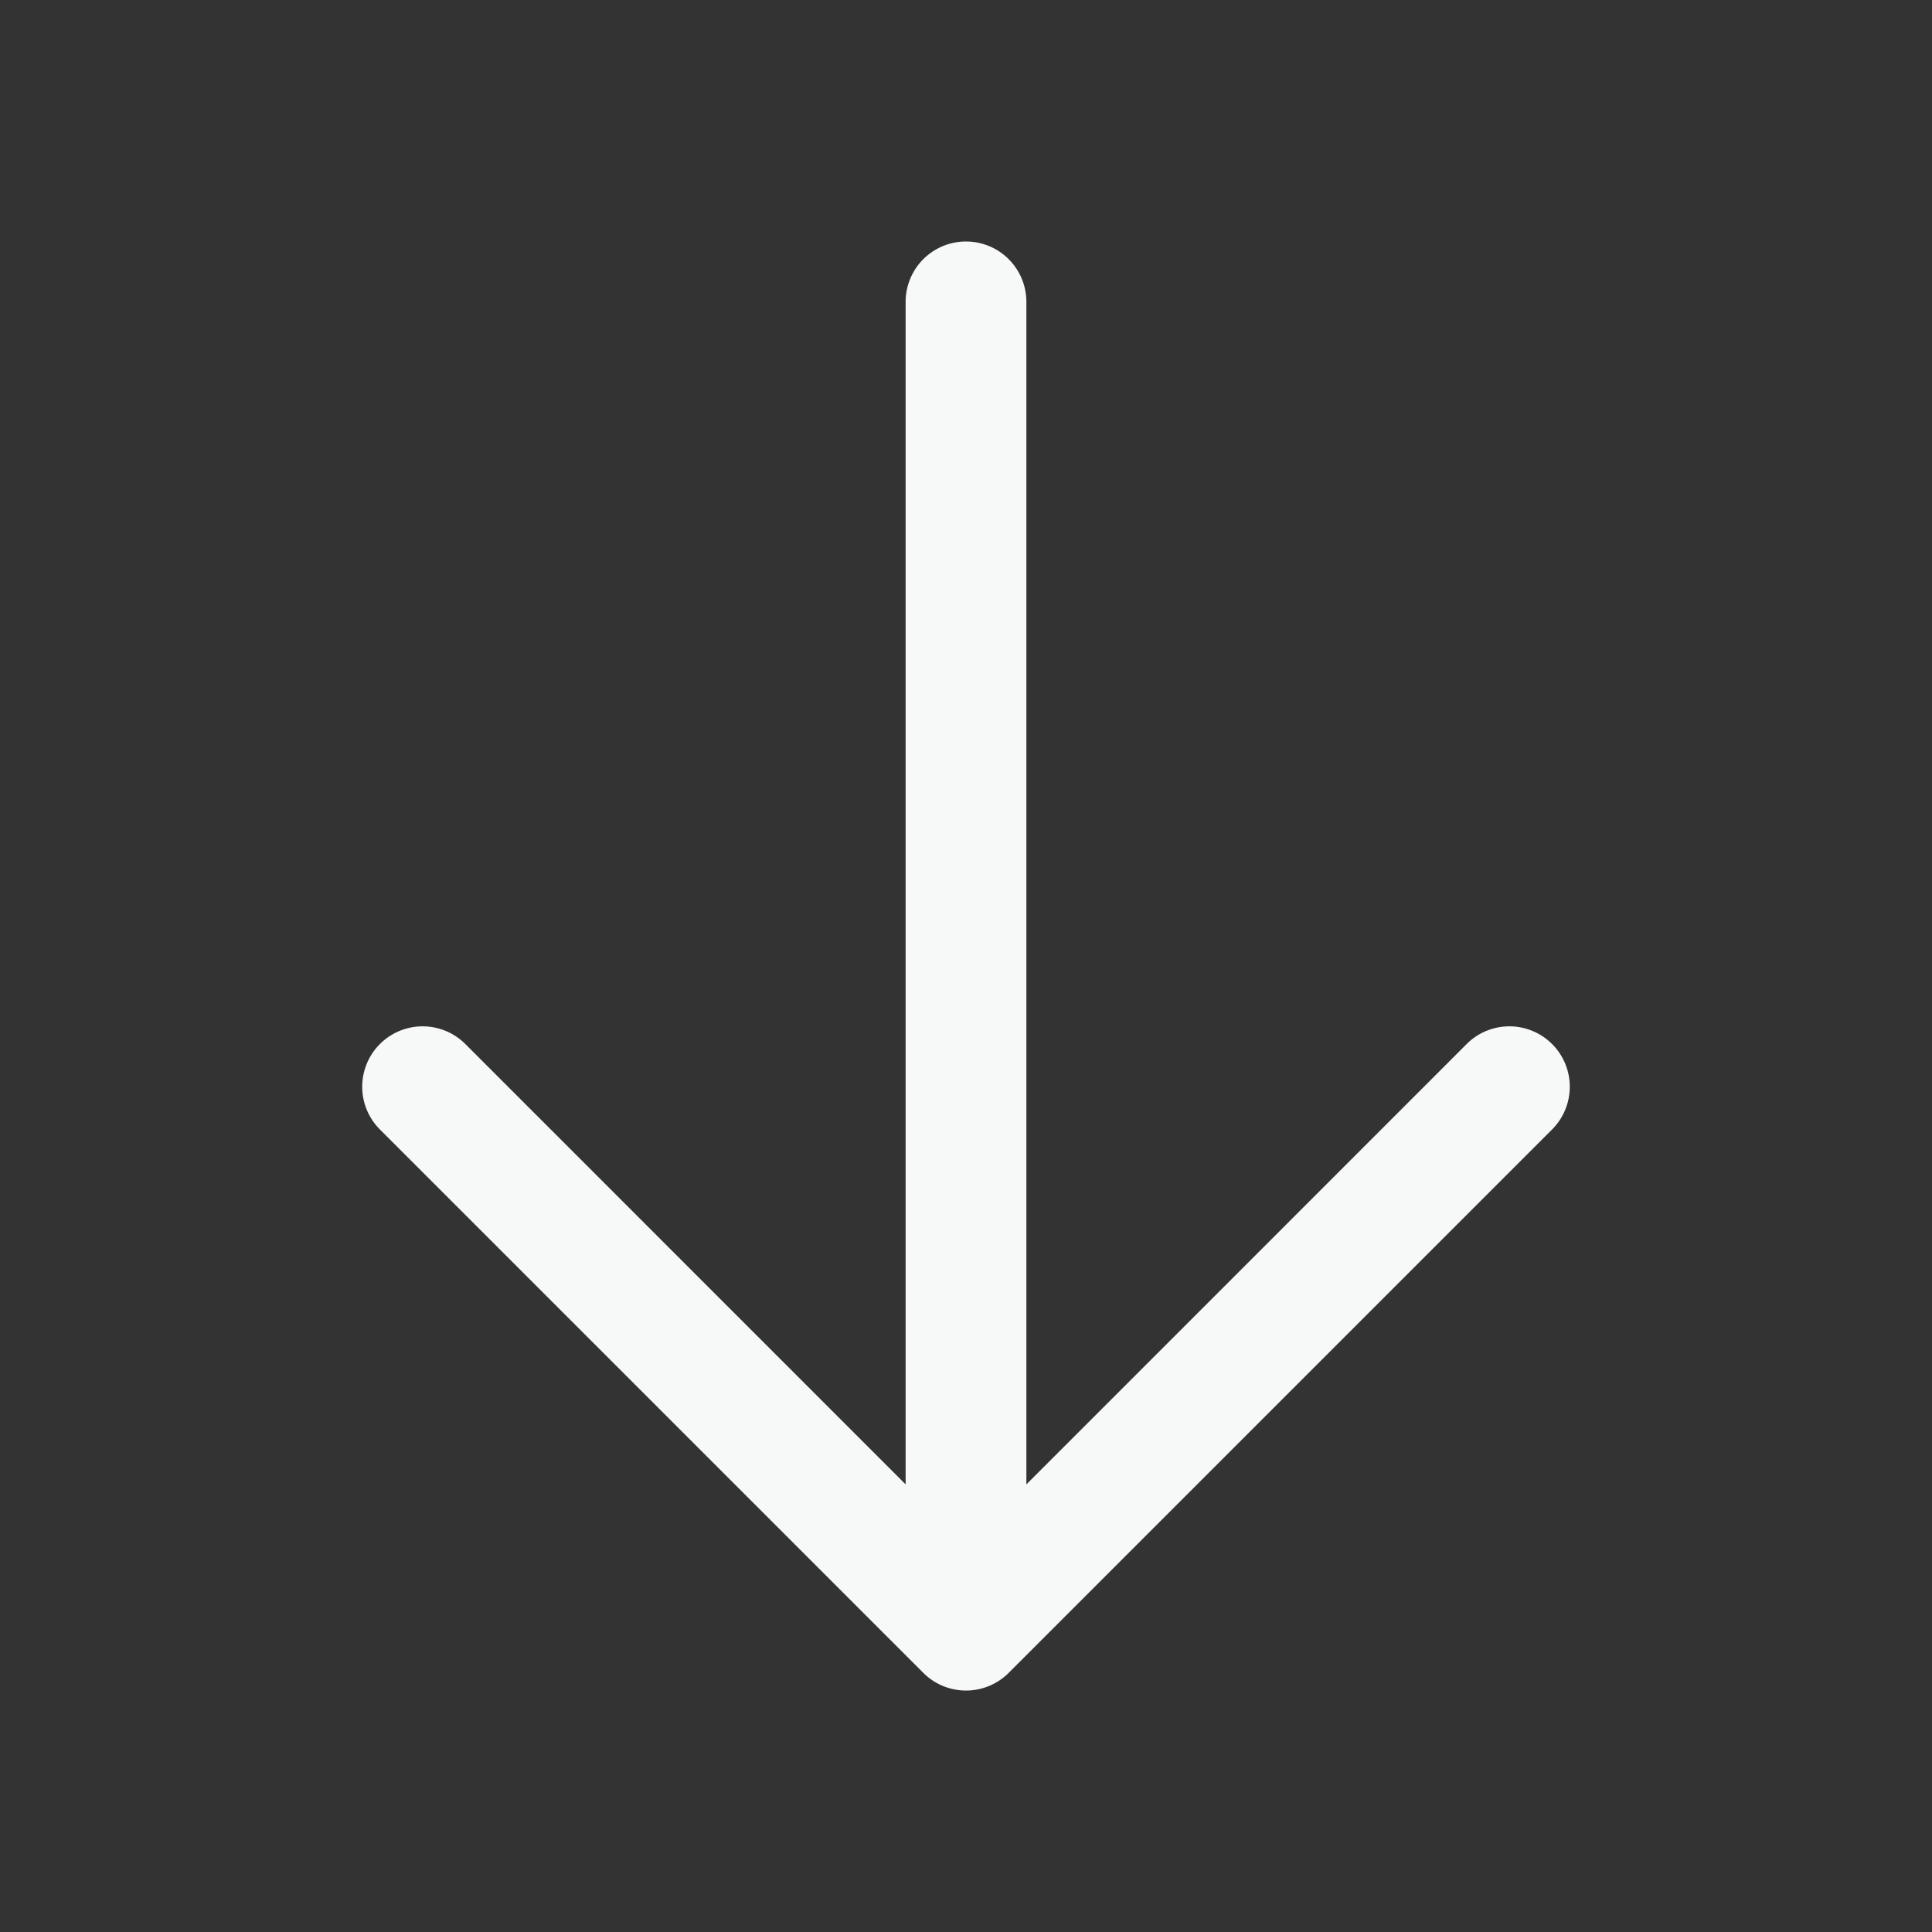
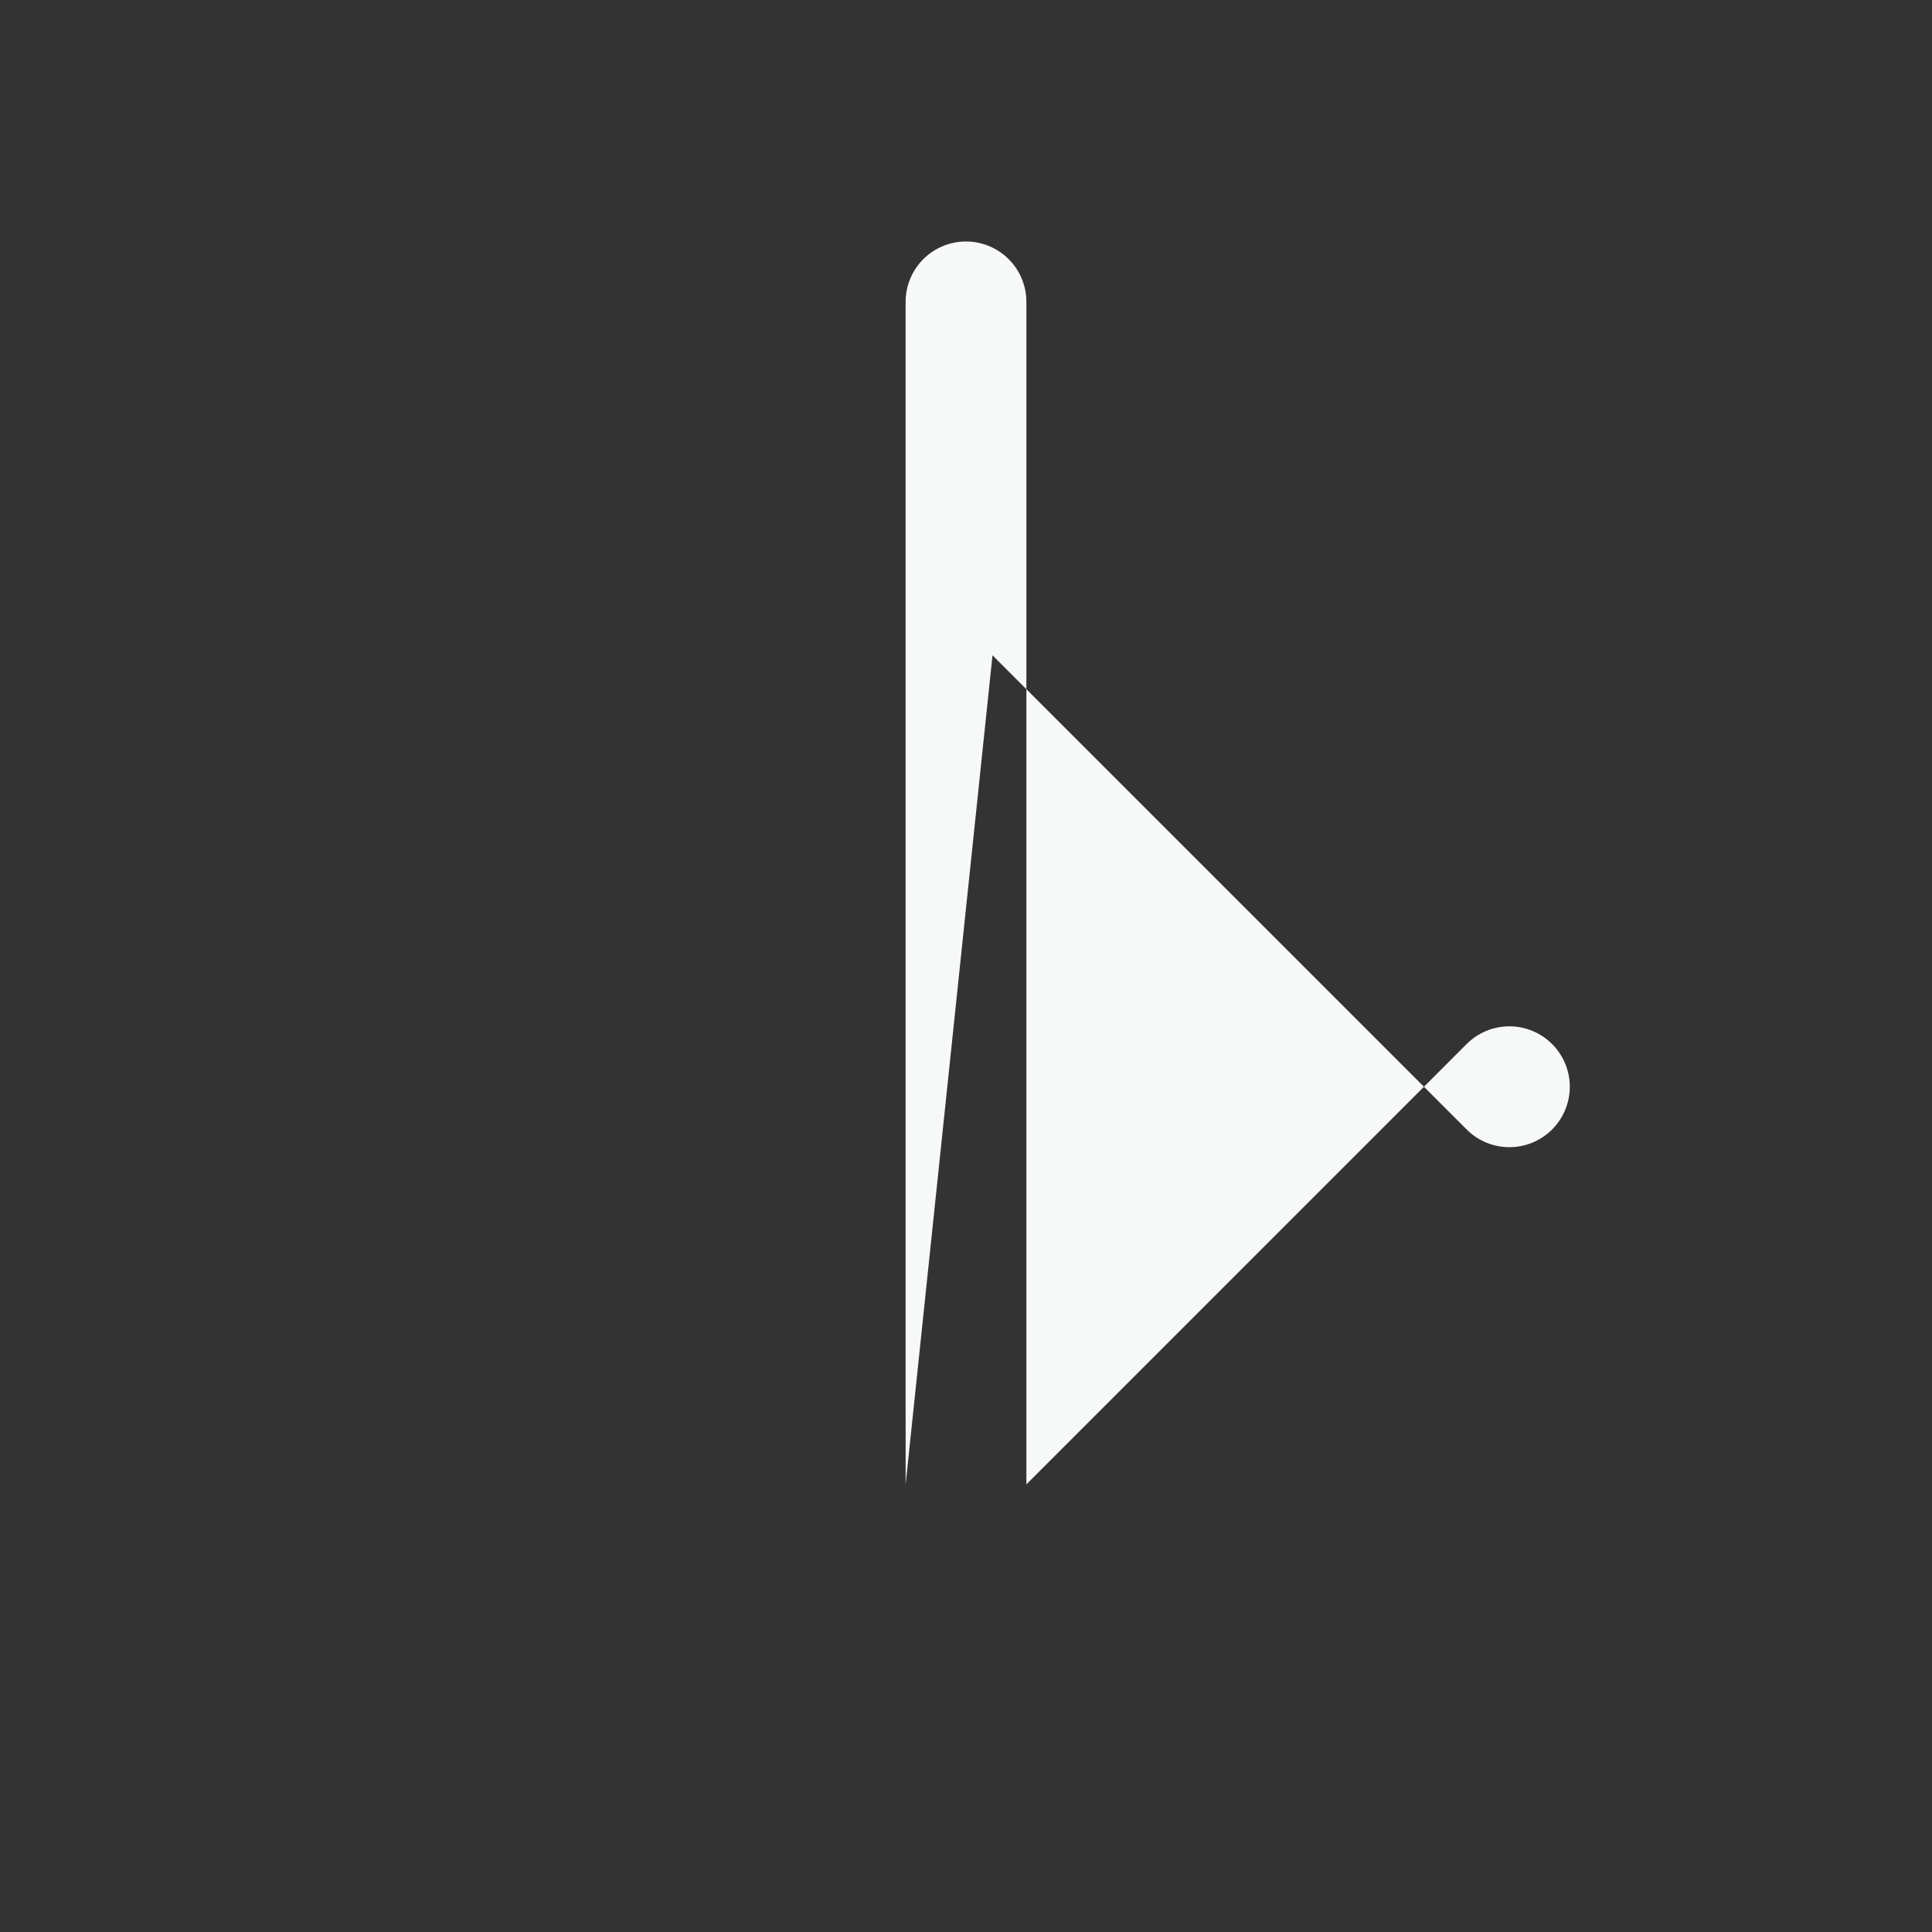
<svg xmlns="http://www.w3.org/2000/svg" width="32" height="32" fill="#f6f9f7" viewBox="0 0 256 256">
  <rect x="0" y="0" width="256" height="256" fill="#333333" stroke="none" />
-   <path d="M205.66,149.66l-72,72a8,8,0,0,1-11.32,0l-72-72a8,8,0,0,1,11.32-11.32L120,196.69V40a8,8,0,0,1,16,0V196.69l58.34-58.35a8,8,0,0,1,11.32,11.32Z" />
+   <path d="M205.66,149.66a8,8,0,0,1-11.32,0l-72-72a8,8,0,0,1,11.32-11.32L120,196.69V40a8,8,0,0,1,16,0V196.69l58.34-58.35a8,8,0,0,1,11.32,11.32Z" />
</svg>